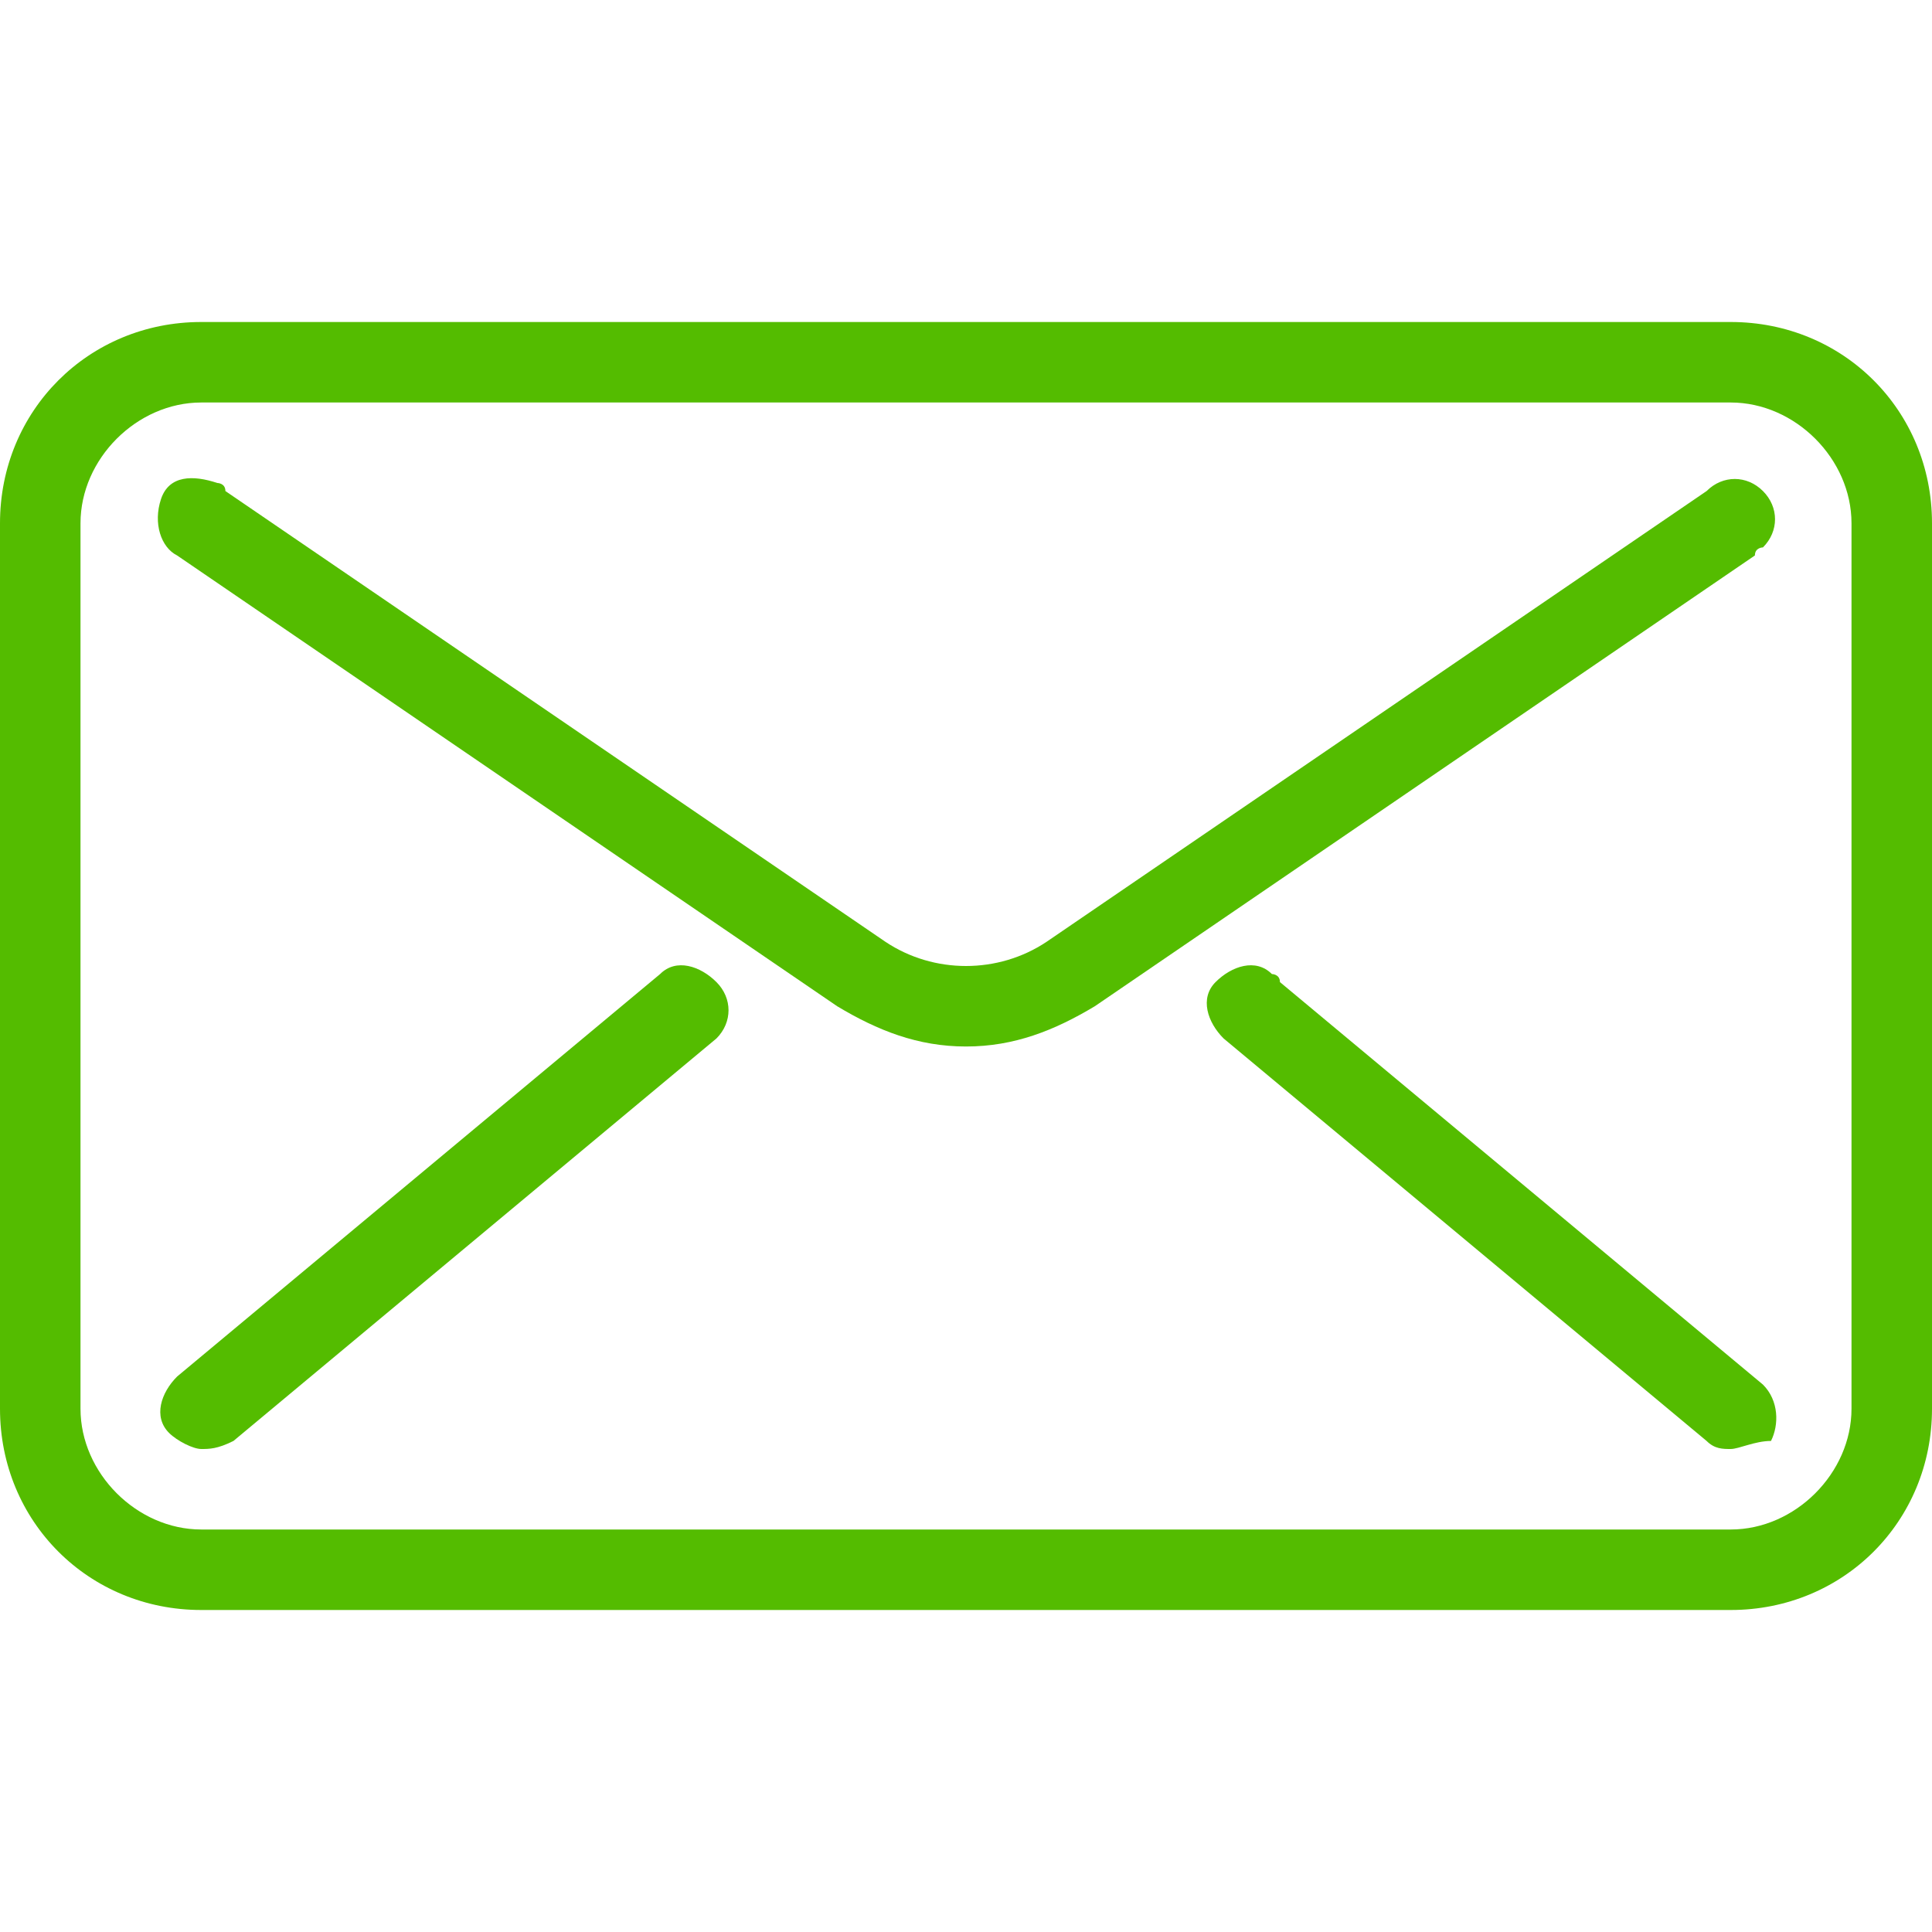
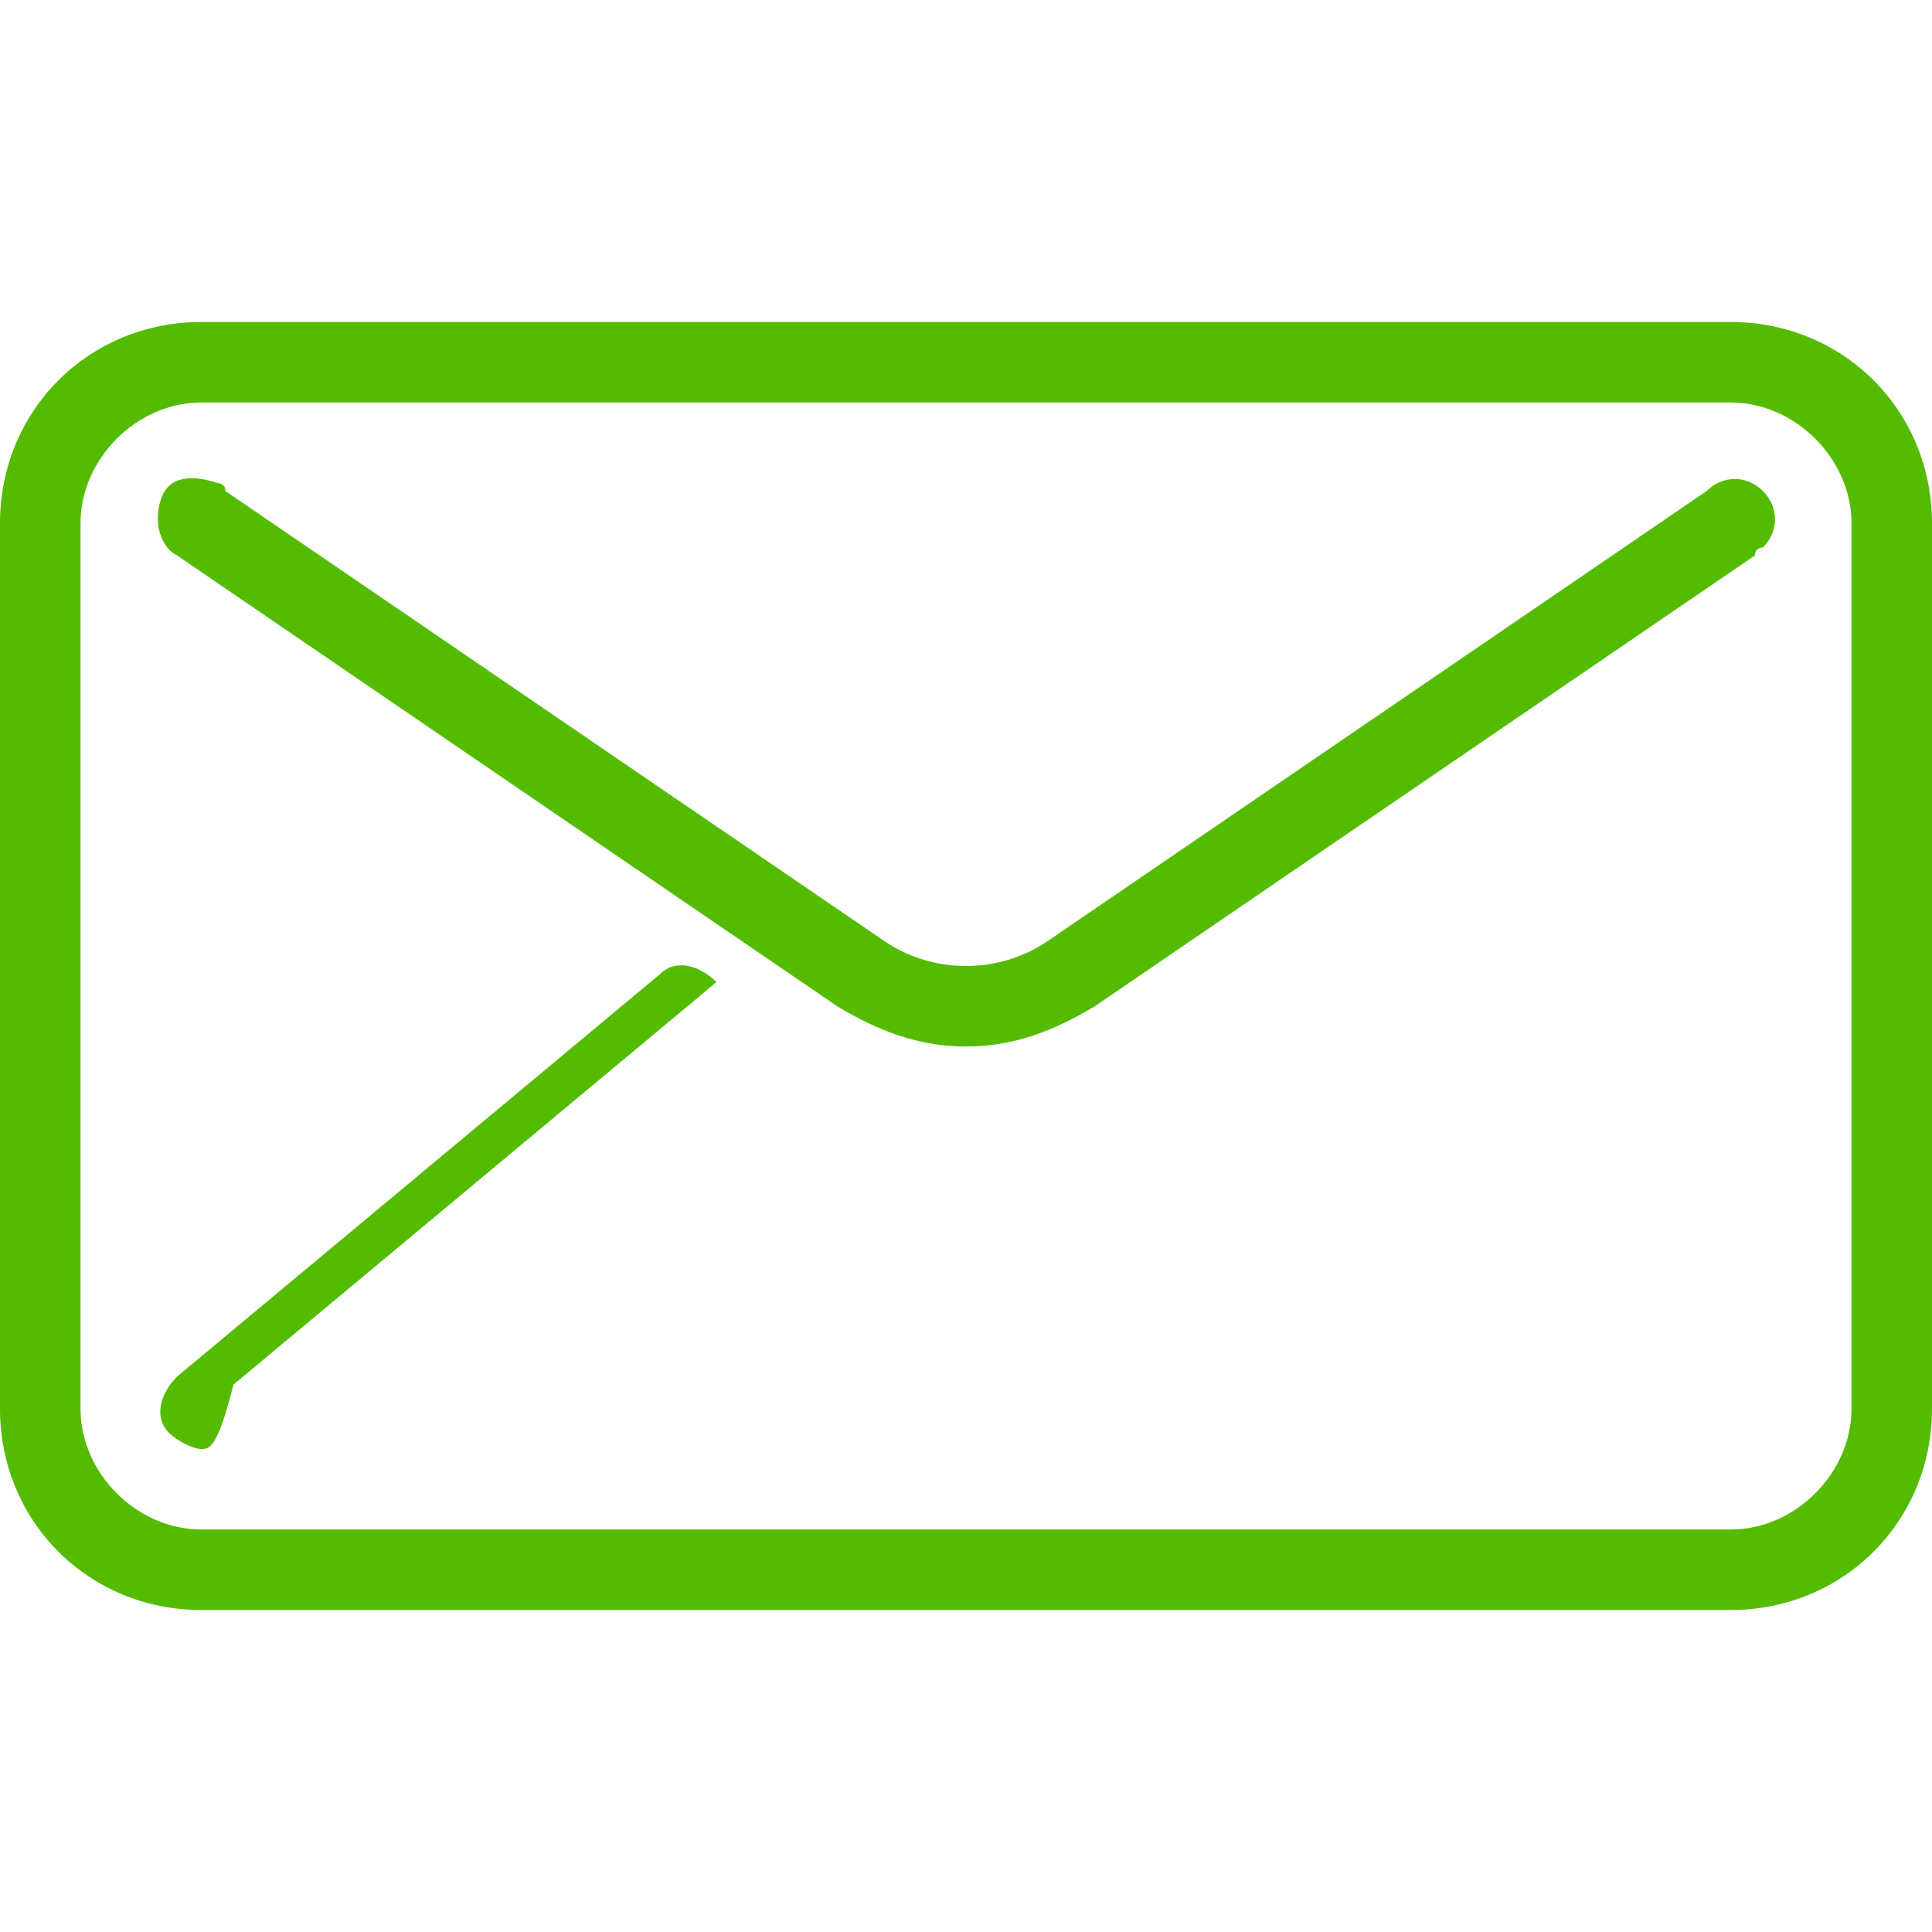
<svg xmlns="http://www.w3.org/2000/svg" version="1.1" id="Layer_1" x="0px" y="0px" viewBox="0 0 24 24" style="enable-background:new 0 0 24 24;" xml:space="preserve">
  <style type="text/css">
	.st0{fill:#54BC00;}
</style>
  <title>ic-mail</title>
  <path class="st0" d="M21.5,20h-19C1.1,20,0,18.9,0,17.5v-11C0,5.1,1.1,4,2.5,4h19C22.9,4,24,5.1,24,6.5v11C24,18.9,22.9,20,21.5,20z   M2.5,5C1.7,5,1,5.7,1,6.5v11C1,18.3,1.7,19,2.5,19h19c0.8,0,1.5-0.7,1.5-1.5v-11C23,5.7,22.3,5,21.5,5H2.5z" />
  <path class="st0" d="M12,13c-0.6,0-1.1-0.2-1.6-0.5L2.2,6.9C2,6.8,1.9,6.5,2,6.2S2.4,5.9,2.7,6c0,0,0.1,0,0.1,0.1l8.2,5.6  c0.6,0.4,1.4,0.4,2,0l8.2-5.6c0.2-0.2,0.5-0.2,0.7,0c0.2,0.2,0.2,0.5,0,0.7c0,0-0.1,0-0.1,0.1l-8.2,5.6C13.1,12.8,12.6,13,12,13z" />
-   <path class="st0" d="M2.5,18c-0.1,0-0.3-0.1-0.4-0.2c-0.2-0.2-0.1-0.5,0.1-0.7l6-5c0.2-0.2,0.5-0.1,0.7,0.1c0.2,0.2,0.2,0.5,0,0.7  c0,0,0,0,0,0l-6,5C2.7,18,2.6,18,2.5,18z" />
-   <path class="st0" d="M21.5,18c-0.1,0-0.2,0-0.3-0.1l-6-5c-0.2-0.2-0.3-0.5-0.1-0.7c0.2-0.2,0.5-0.3,0.7-0.1c0,0,0.1,0,0.1,0.1l6,5  c0.2,0.2,0.2,0.5,0.1,0.7C21.8,17.9,21.6,18,21.5,18z" />
+   <path class="st0" d="M2.5,18c-0.1,0-0.3-0.1-0.4-0.2c-0.2-0.2-0.1-0.5,0.1-0.7l6-5c0.2-0.2,0.5-0.1,0.7,0.1c0,0,0,0,0,0l-6,5C2.7,18,2.6,18,2.5,18z" />
</svg>